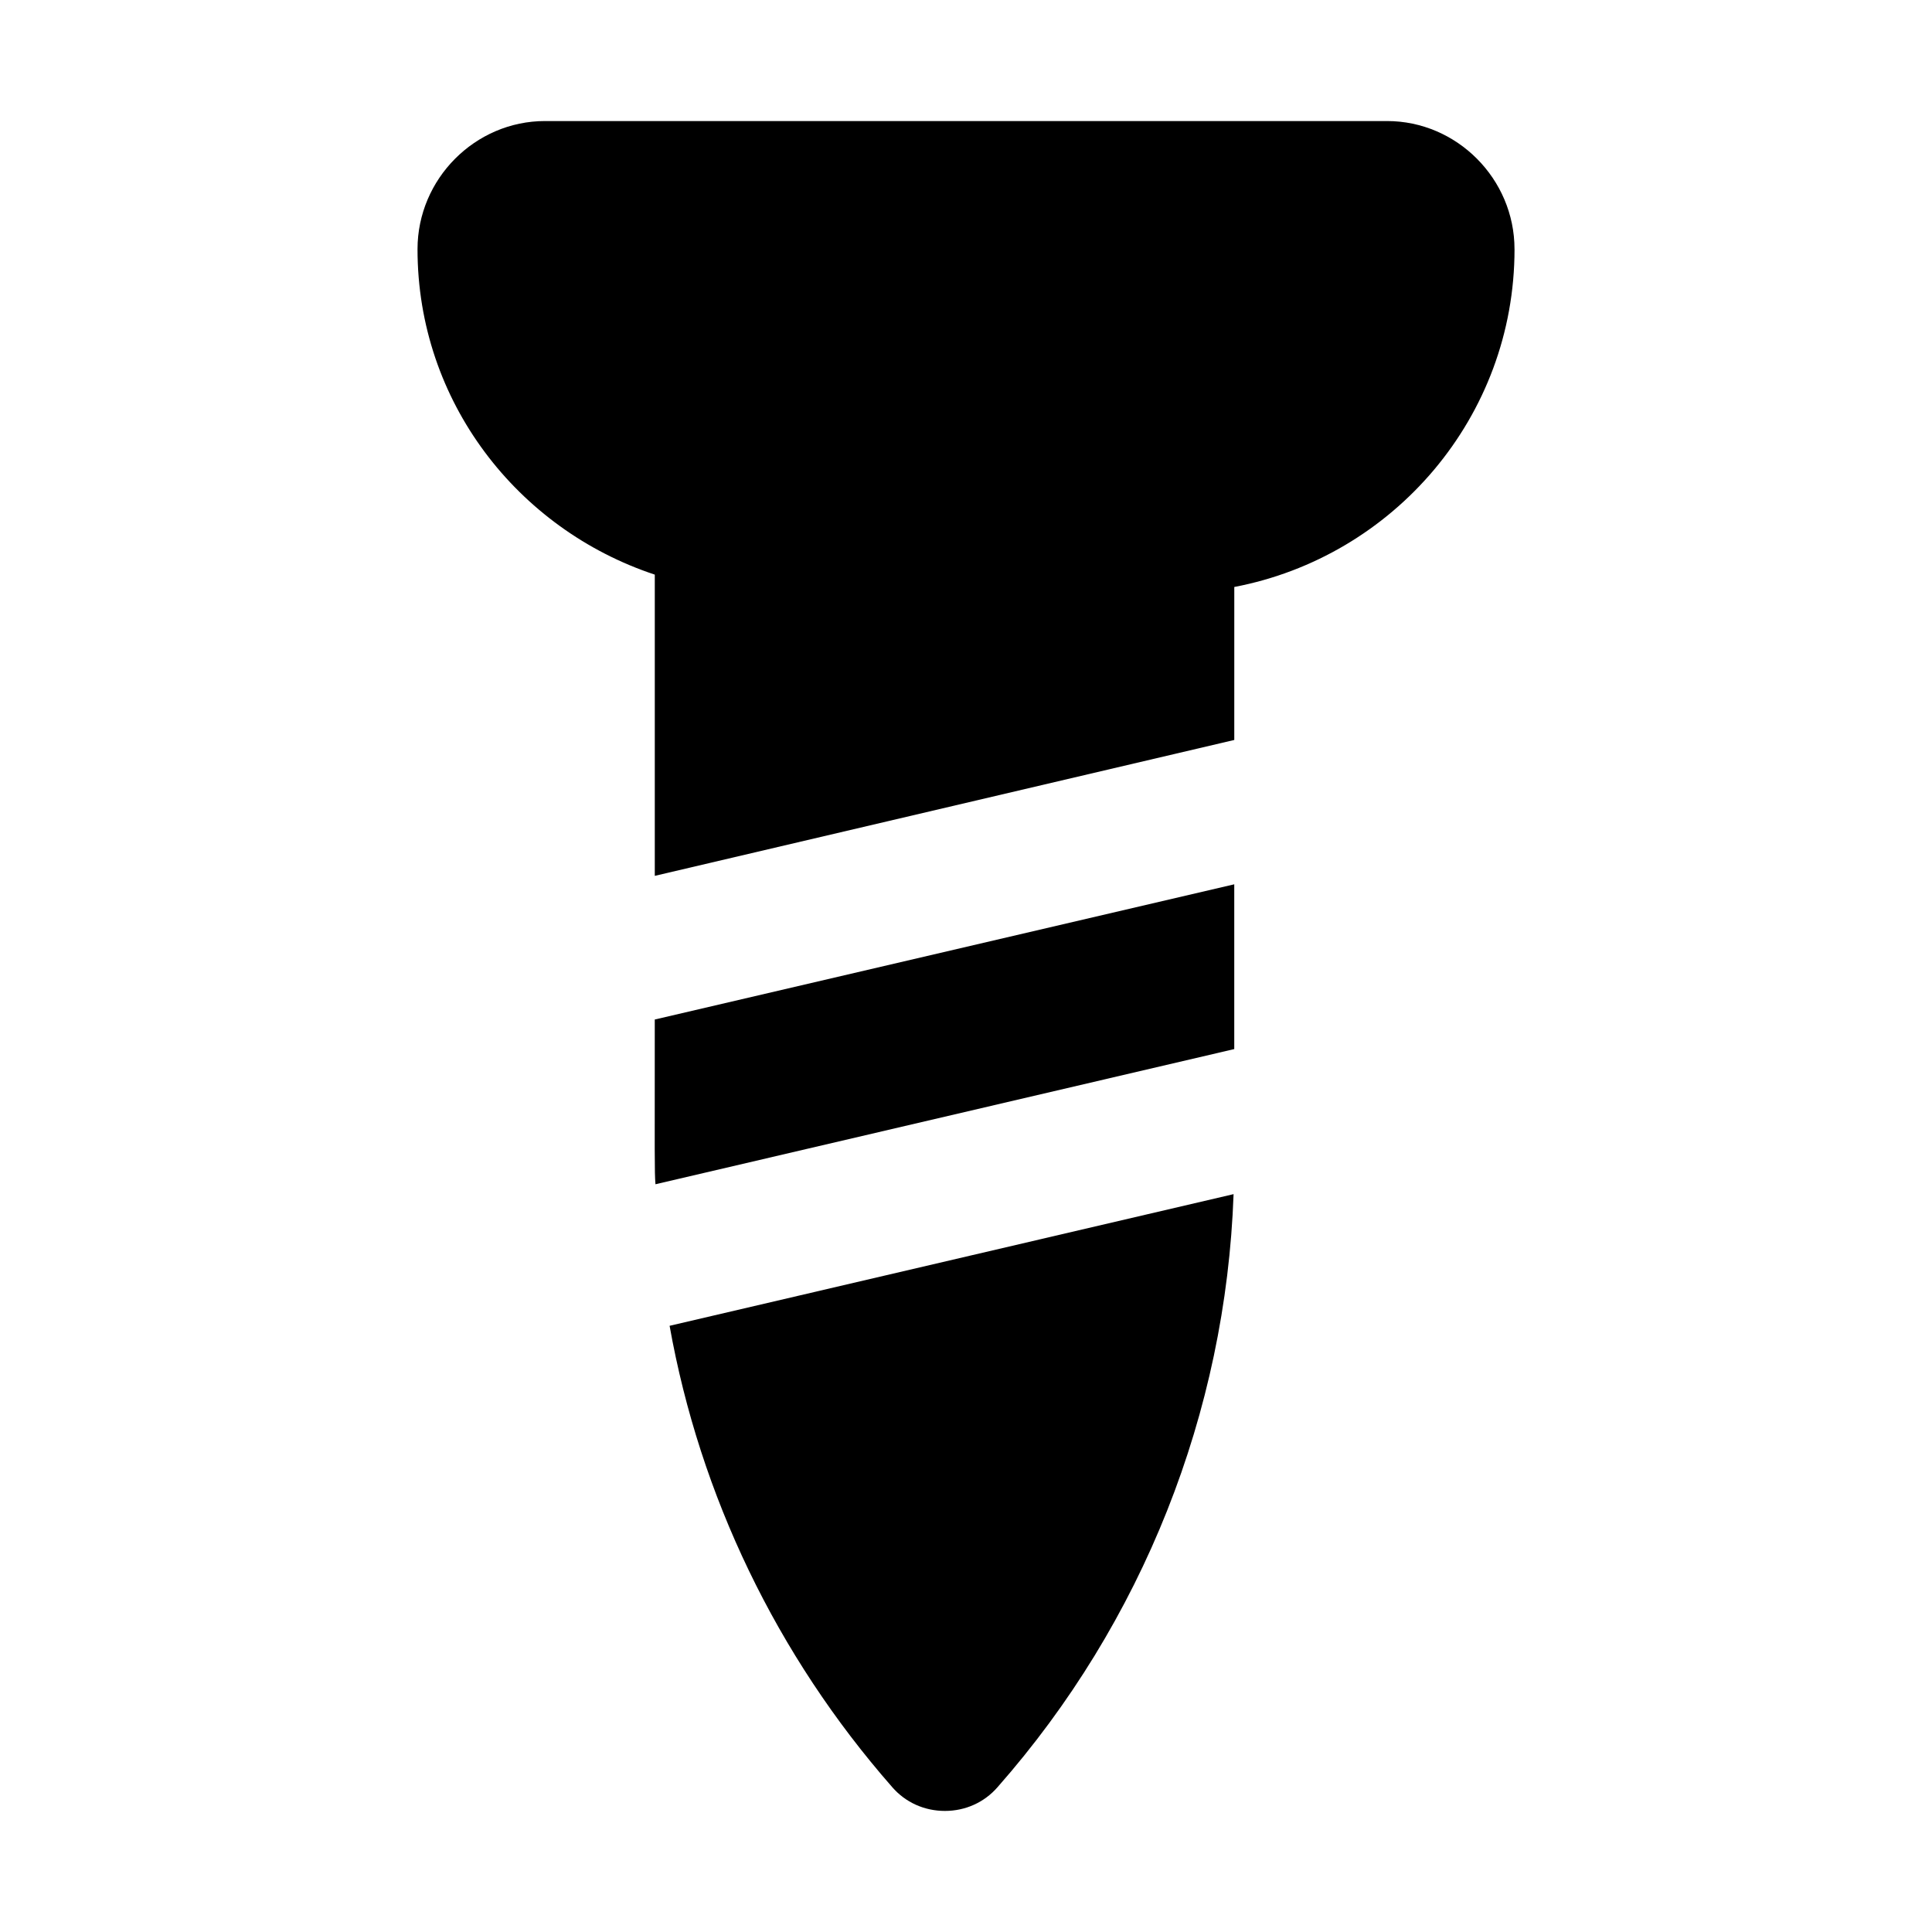
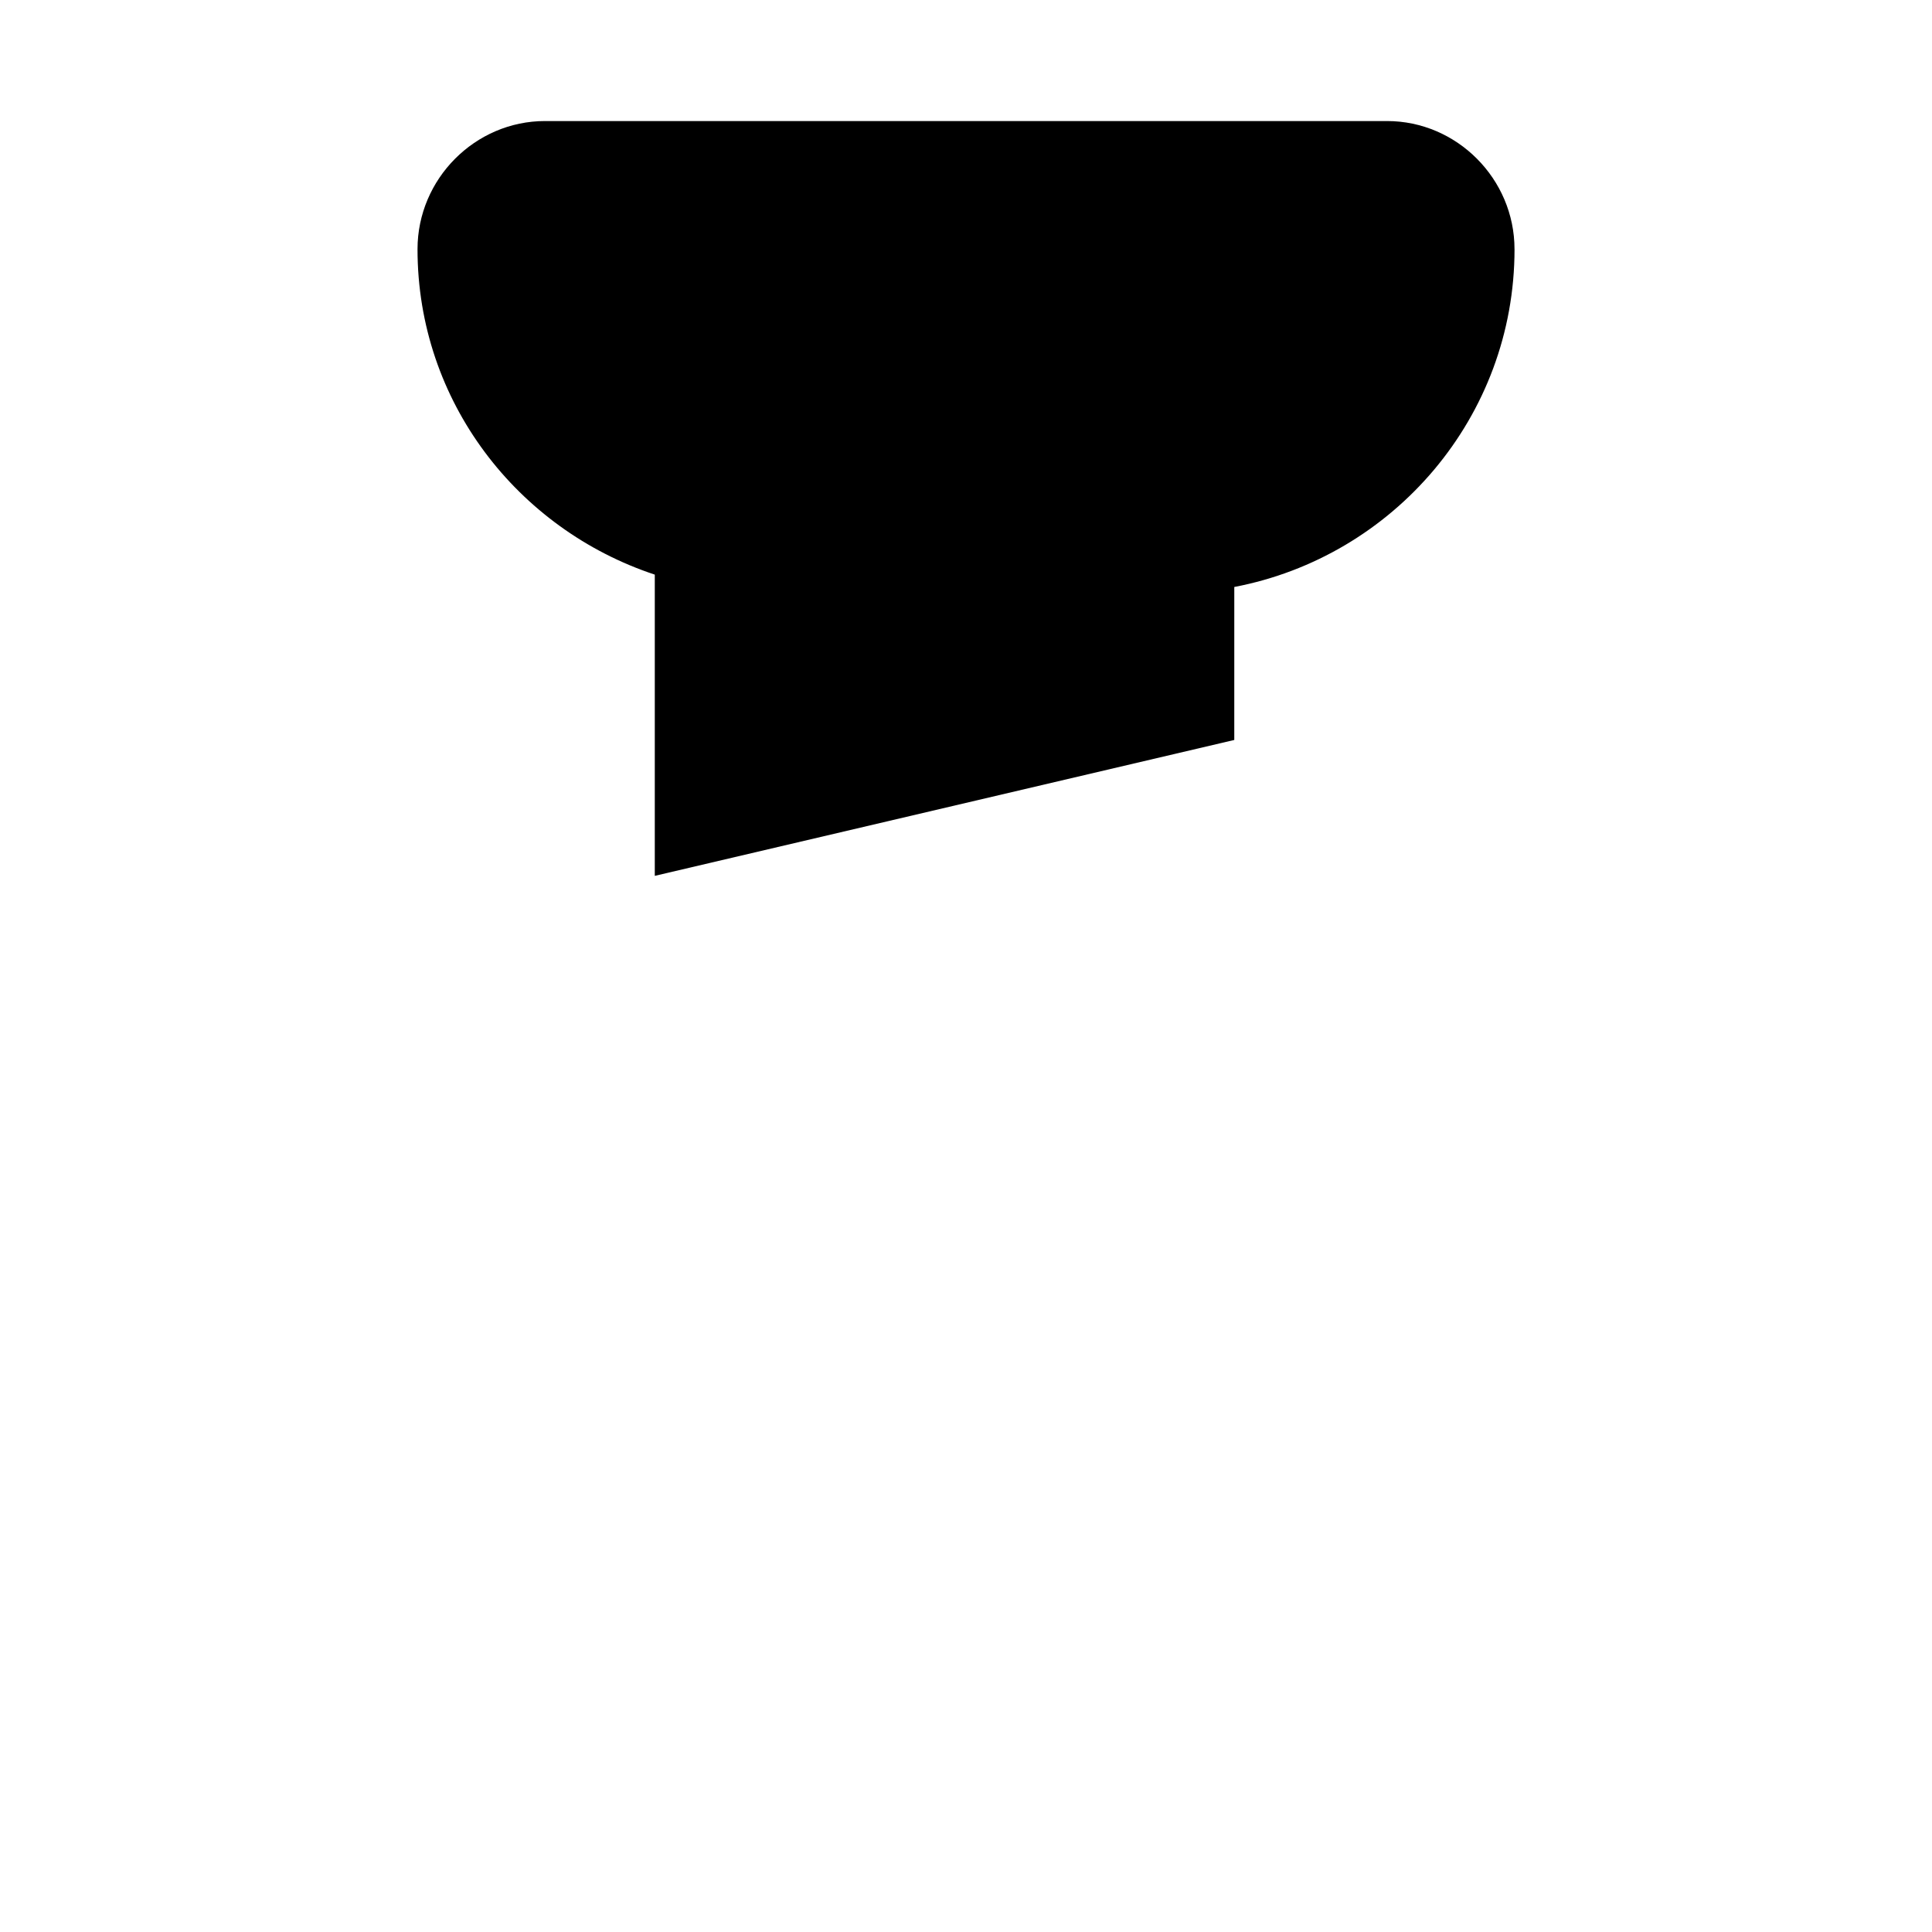
<svg xmlns="http://www.w3.org/2000/svg" fill="#000000" width="800px" height="800px" version="1.1" viewBox="144 144 512 512">
  <g>
    <path d="m545.36 210.04c0-18.66-15.297-33.961-33.77-33.961h-223.17c-18.477 0-33.773 15.301-33.773 33.961 0 40.352 26.508 74.207 62.879 86.242v79.828l153.57-36.012 0.004-40.543c42.199-8.047 74.266-45.012 74.266-89.516z" />
-     <path d="m380.41 617.57c3.547 4.106 8.582 6.344 13.996 6.344 5.41 0 10.449-2.238 13.996-6.344 38.441-43.664 60.457-99.27 62.508-157.11l-149.46 34.891c8.027 44.969 28.363 87.328 58.965 122.22z" />
-     <path d="m317.71 457.84 153.38-35.824v-43.664l-153.57 35.828c-0.004 36.766-0.09 40.156 0.184 43.66z" />
  </g>
</svg>